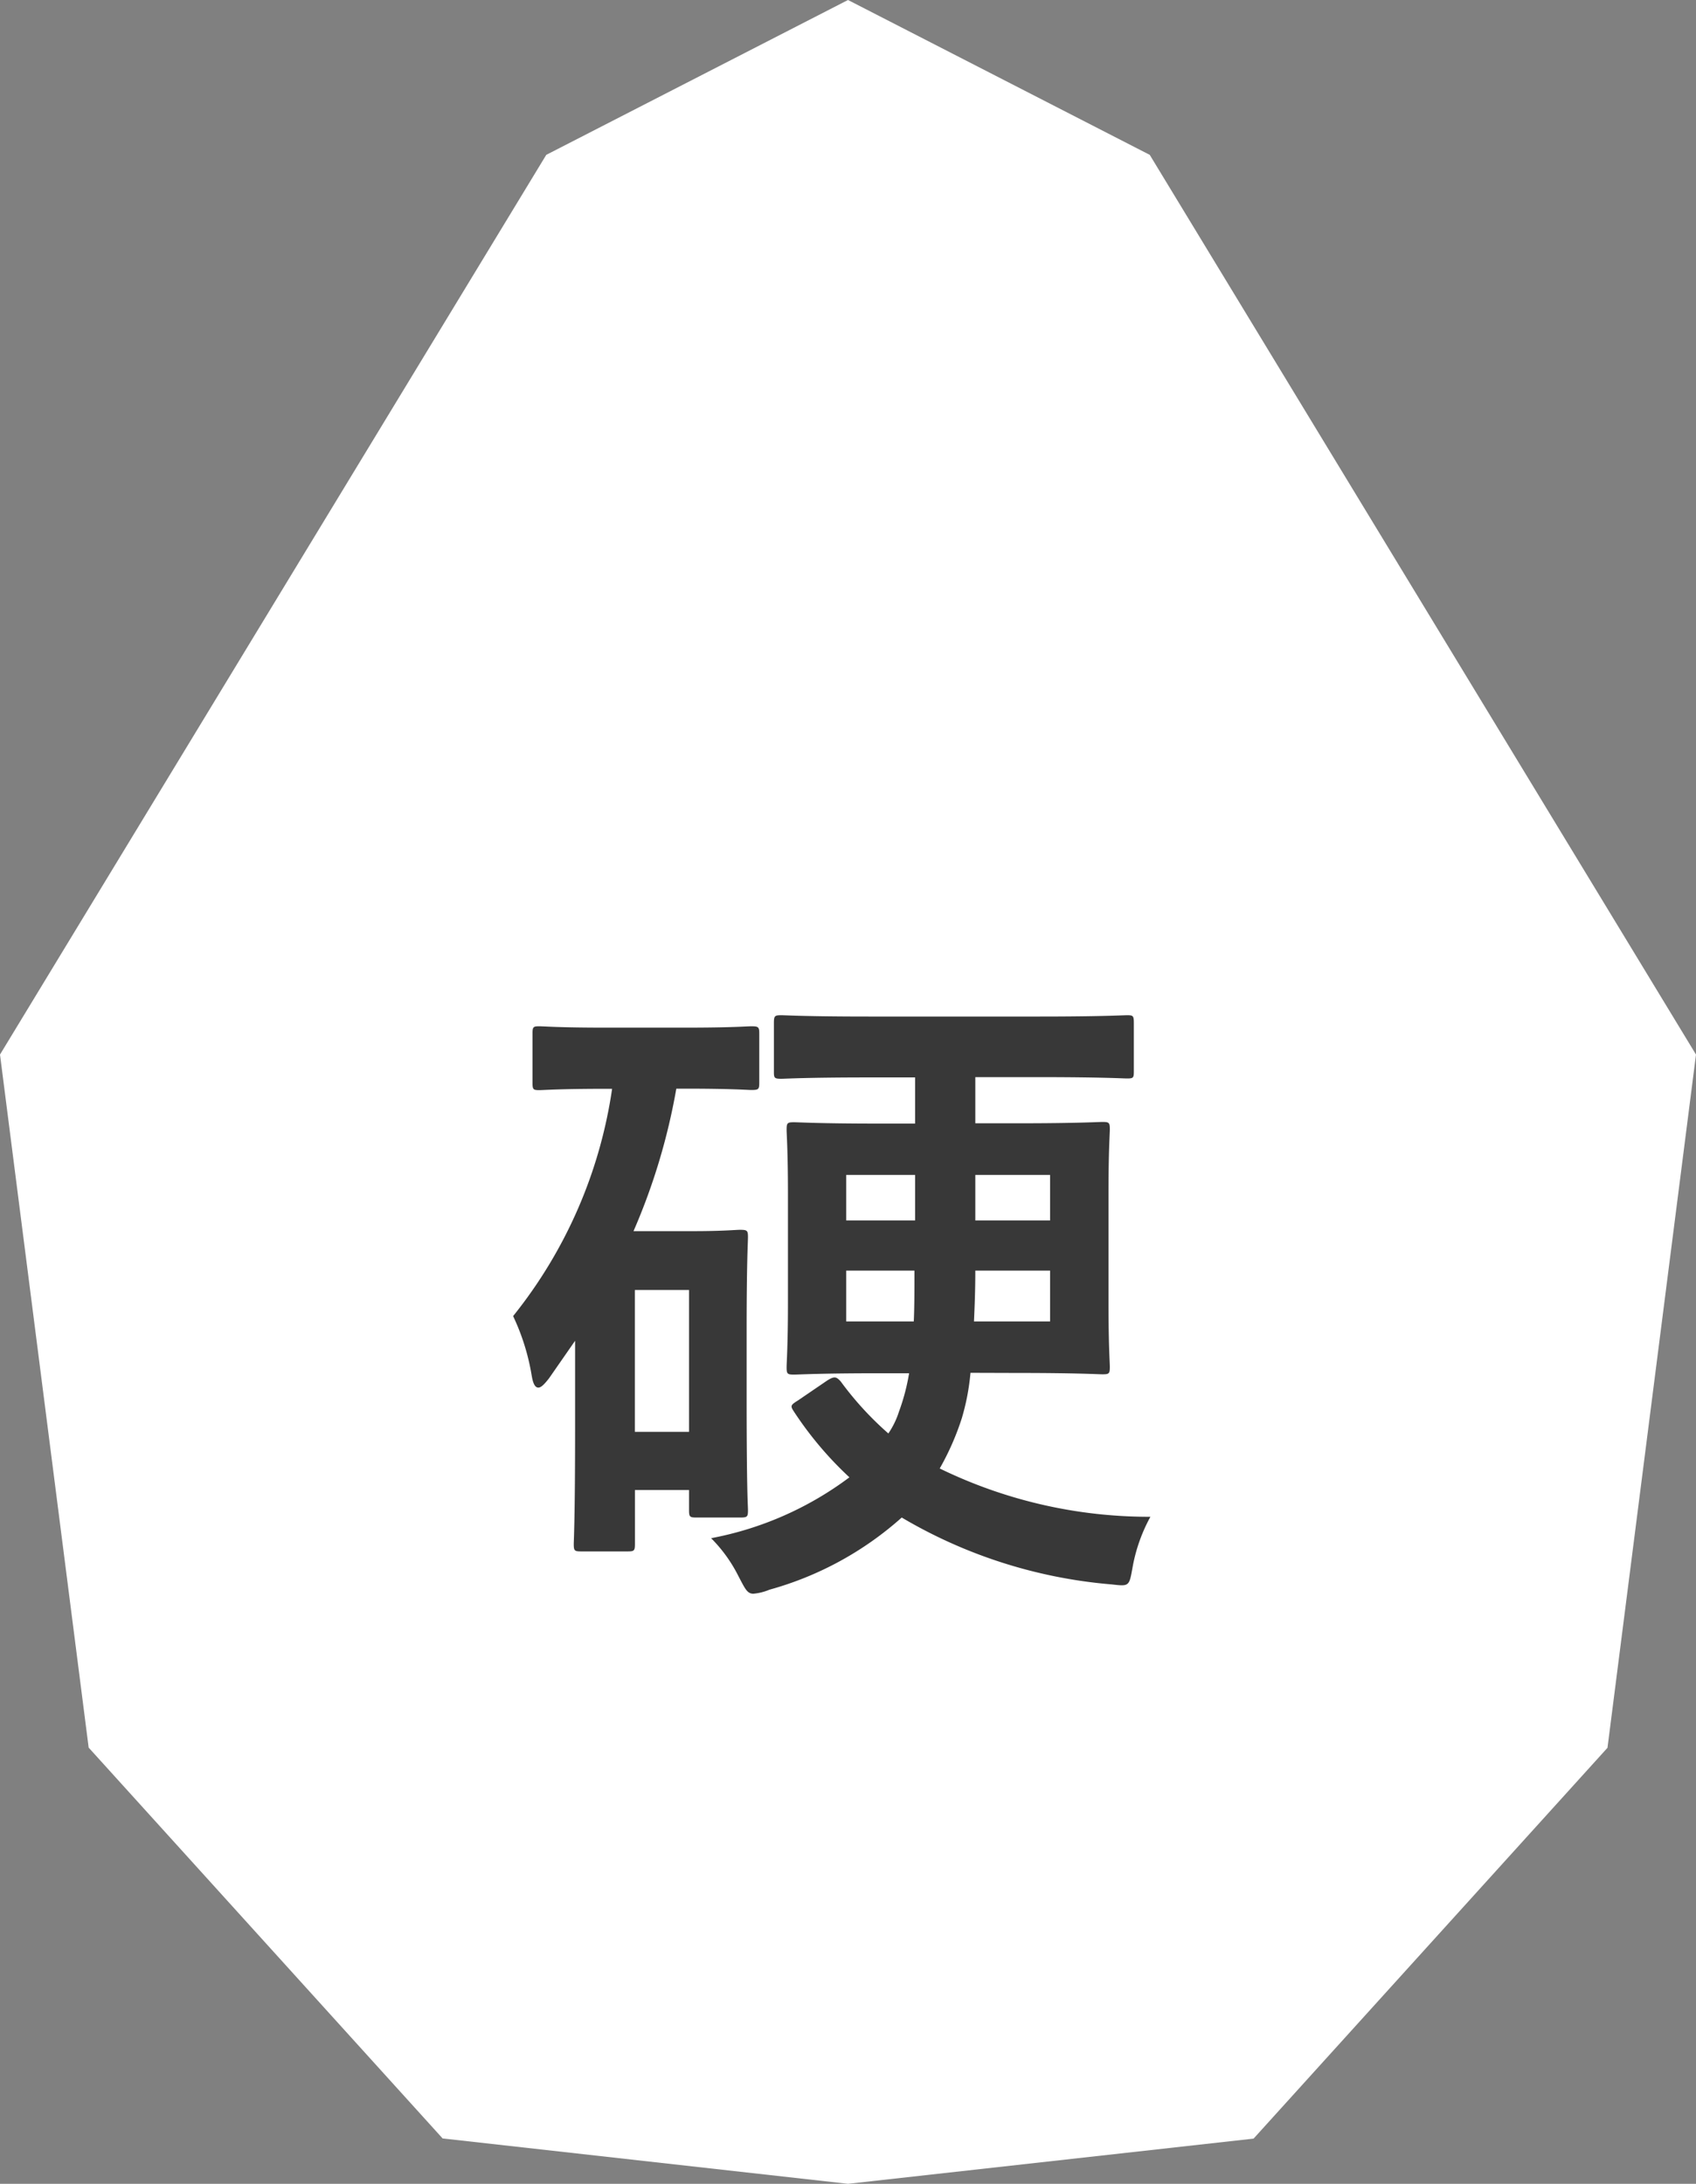
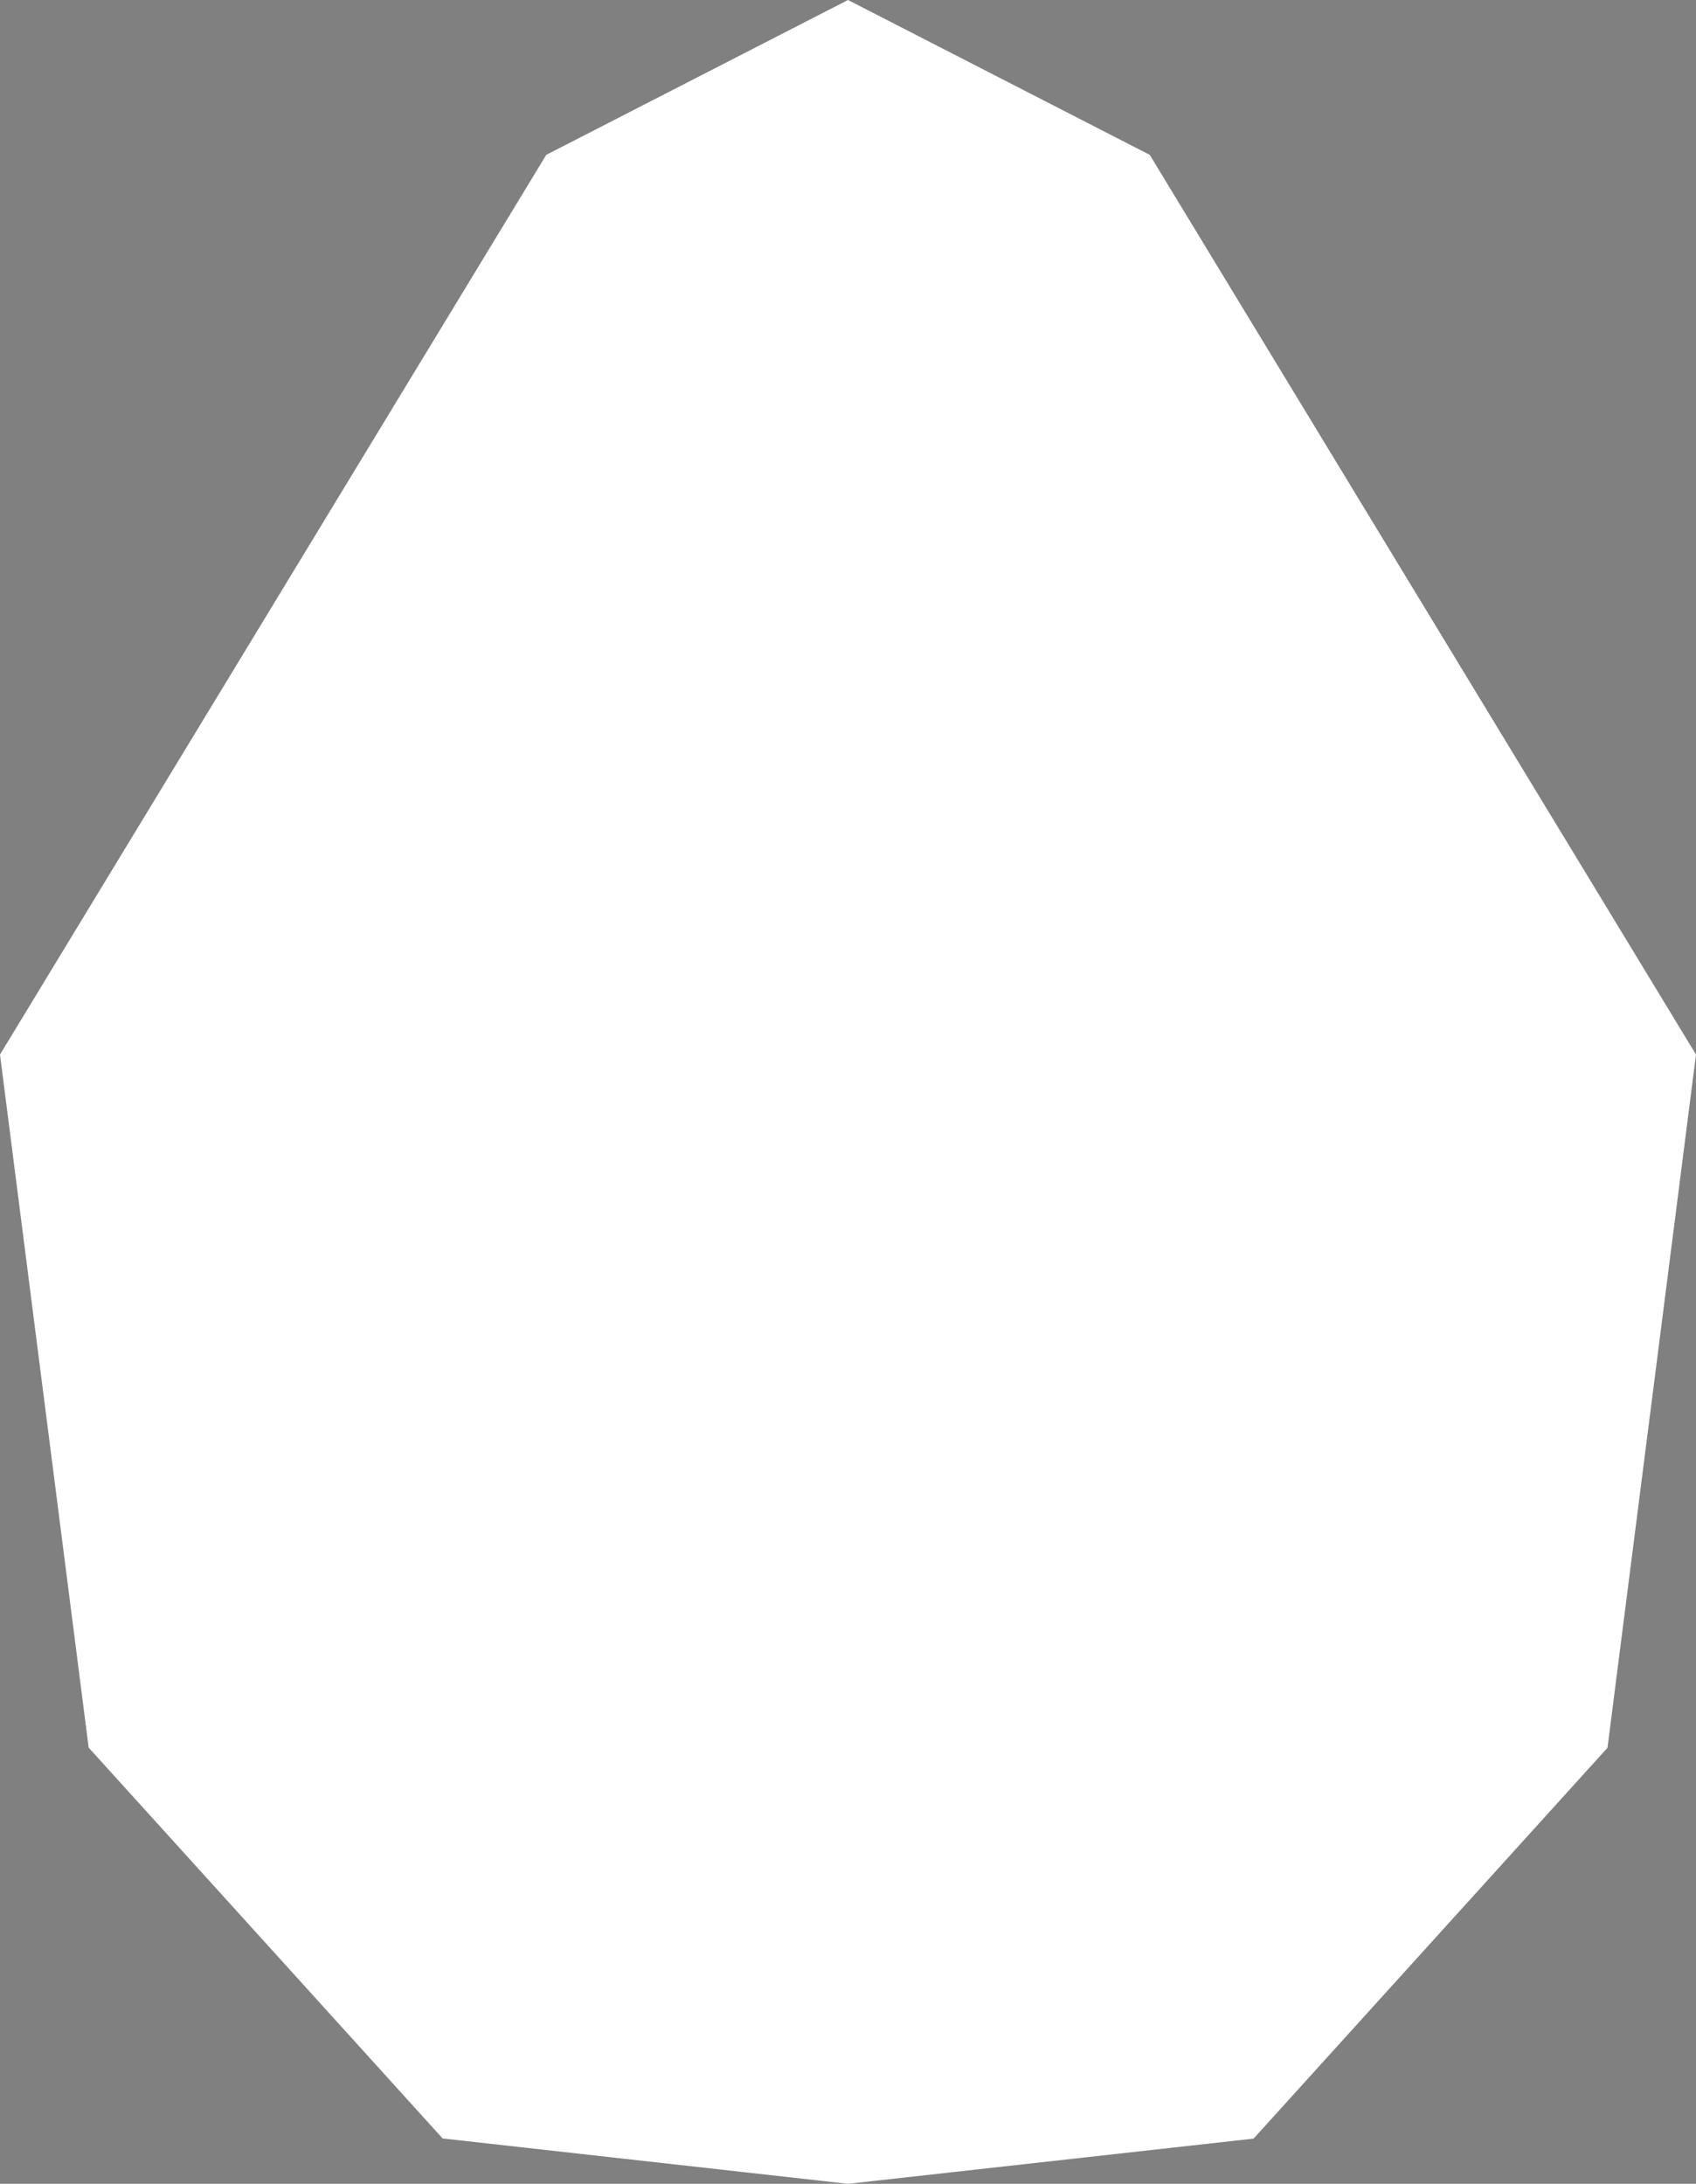
<svg xmlns="http://www.w3.org/2000/svg" width="45.64" height="58.761" viewBox="0 0 45.64 58.761">
  <rect x="0" y="0" width="45.64" height="58.761" fill="#808080" stroke="none" />
  <g id="グループ_4091" data-name="グループ 4091" transform="translate(-1036.159 -5948.251)">
    <path id="パス_5721" data-name="パス 5721" d="M1021.134,659.137l10.914-1.216,9.524-10.516,2.382-18.653-14.7-24.209-8.12-4.167-8.12,4.167-14.7,24.209L1000.7,647.4l9.525,10.516Z" transform="translate(37.845 5347.875)" fill="#fff" />
-     <path id="パス_11137" data-name="パス 11137" d="M14.04-4.59c1.6,0,2.16.036,2.268.036.18,0,.2-.018.2-.2,0-.108-.036-.594-.036-1.71v-2.97c0-1.134.036-1.6.036-1.71,0-.18-.018-.2-.2-.2-.108,0-.666.036-2.268.036H12.888v-1.242h1.728c1.674,0,2.25.036,2.358.036.162,0,.18-.018.18-.18V-14c0-.2-.018-.216-.18-.216-.108,0-.684.036-2.358.036h-4.59c-1.692,0-2.25-.036-2.358-.036-.18,0-.2.018-.2.216v1.314c0,.162.018.18.2.18.108,0,.666-.036,2.358-.036h1.242V-11.3h-.99c-1.6,0-2.142-.036-2.268-.036-.18,0-.2.018-.2.2,0,.126.036.576.036,1.71v2.97c0,1.116-.036,1.584-.036,1.71,0,.18.018.2.2.2.126,0,.666-.036,2.268-.036h.828a5.587,5.587,0,0,1-.27,1.026,2.271,2.271,0,0,1-.288.594A8.647,8.647,0,0,1,9.27-4.356c-.126-.144-.18-.144-.36-.036l-.792.54c-.2.126-.216.144-.108.306A9.552,9.552,0,0,0,9.5-1.782,8.97,8.97,0,0,1,5.778-.144,3.935,3.935,0,0,1,6.516.882c.18.342.234.468.4.468a1.459,1.459,0,0,0,.432-.108A8.906,8.906,0,0,0,10.908-.7,13.254,13.254,0,0,0,16.56,1.1c.468.054.468.054.558-.45A4.466,4.466,0,0,1,17.6-.72a12.863,12.863,0,0,1-5.67-1.3,7.113,7.113,0,0,0,.594-1.35,6.168,6.168,0,0,0,.234-1.224ZM14.9-5.976H12.852c.018-.4.036-.846.036-1.368H14.9ZM11.25-7.344c0,.522,0,.99-.018,1.368H9.414V-7.344ZM14.9-9.918v1.224H12.888V-9.918ZM9.414-8.694V-9.918h1.854v1.224ZM5.058-12.24c1.3,0,1.692.036,1.8.036.2,0,.216-.018.216-.2v-1.314c0-.18-.018-.2-.216-.2-.108,0-.5.036-1.8.036H2.952c-1.278,0-1.674-.036-1.8-.036-.162,0-.18.018-.18.2V-12.4c0,.18.018.2.18.2.126,0,.522-.036,1.8-.036h.162A12.682,12.682,0,0,1,.45-6.12a5.993,5.993,0,0,1,.5,1.6c.036.216.09.324.18.324.072,0,.162-.09.288-.252l.7-1.008v2.268c0,2.556-.036,3.1-.036,3.2,0,.18.018.2.2.2H3.528c.18,0,.2-.018.2-.2V-1.44H5.184V-.9c0,.18.018.2.2.2h1.17c.2,0,.216-.018.216-.2,0-.126-.036-.468-.036-3.006V-5.742c0-1.836.036-2.376.036-2.5,0-.18-.018-.2-.216-.2-.108,0-.45.036-1.26.036H3.69A16.9,16.9,0,0,0,4.842-12.24Zm.126,5.418v3.816H3.726V-6.822Z" transform="translate(1049.517 5989.784)" fill="#383838" />
  </g>
</svg>